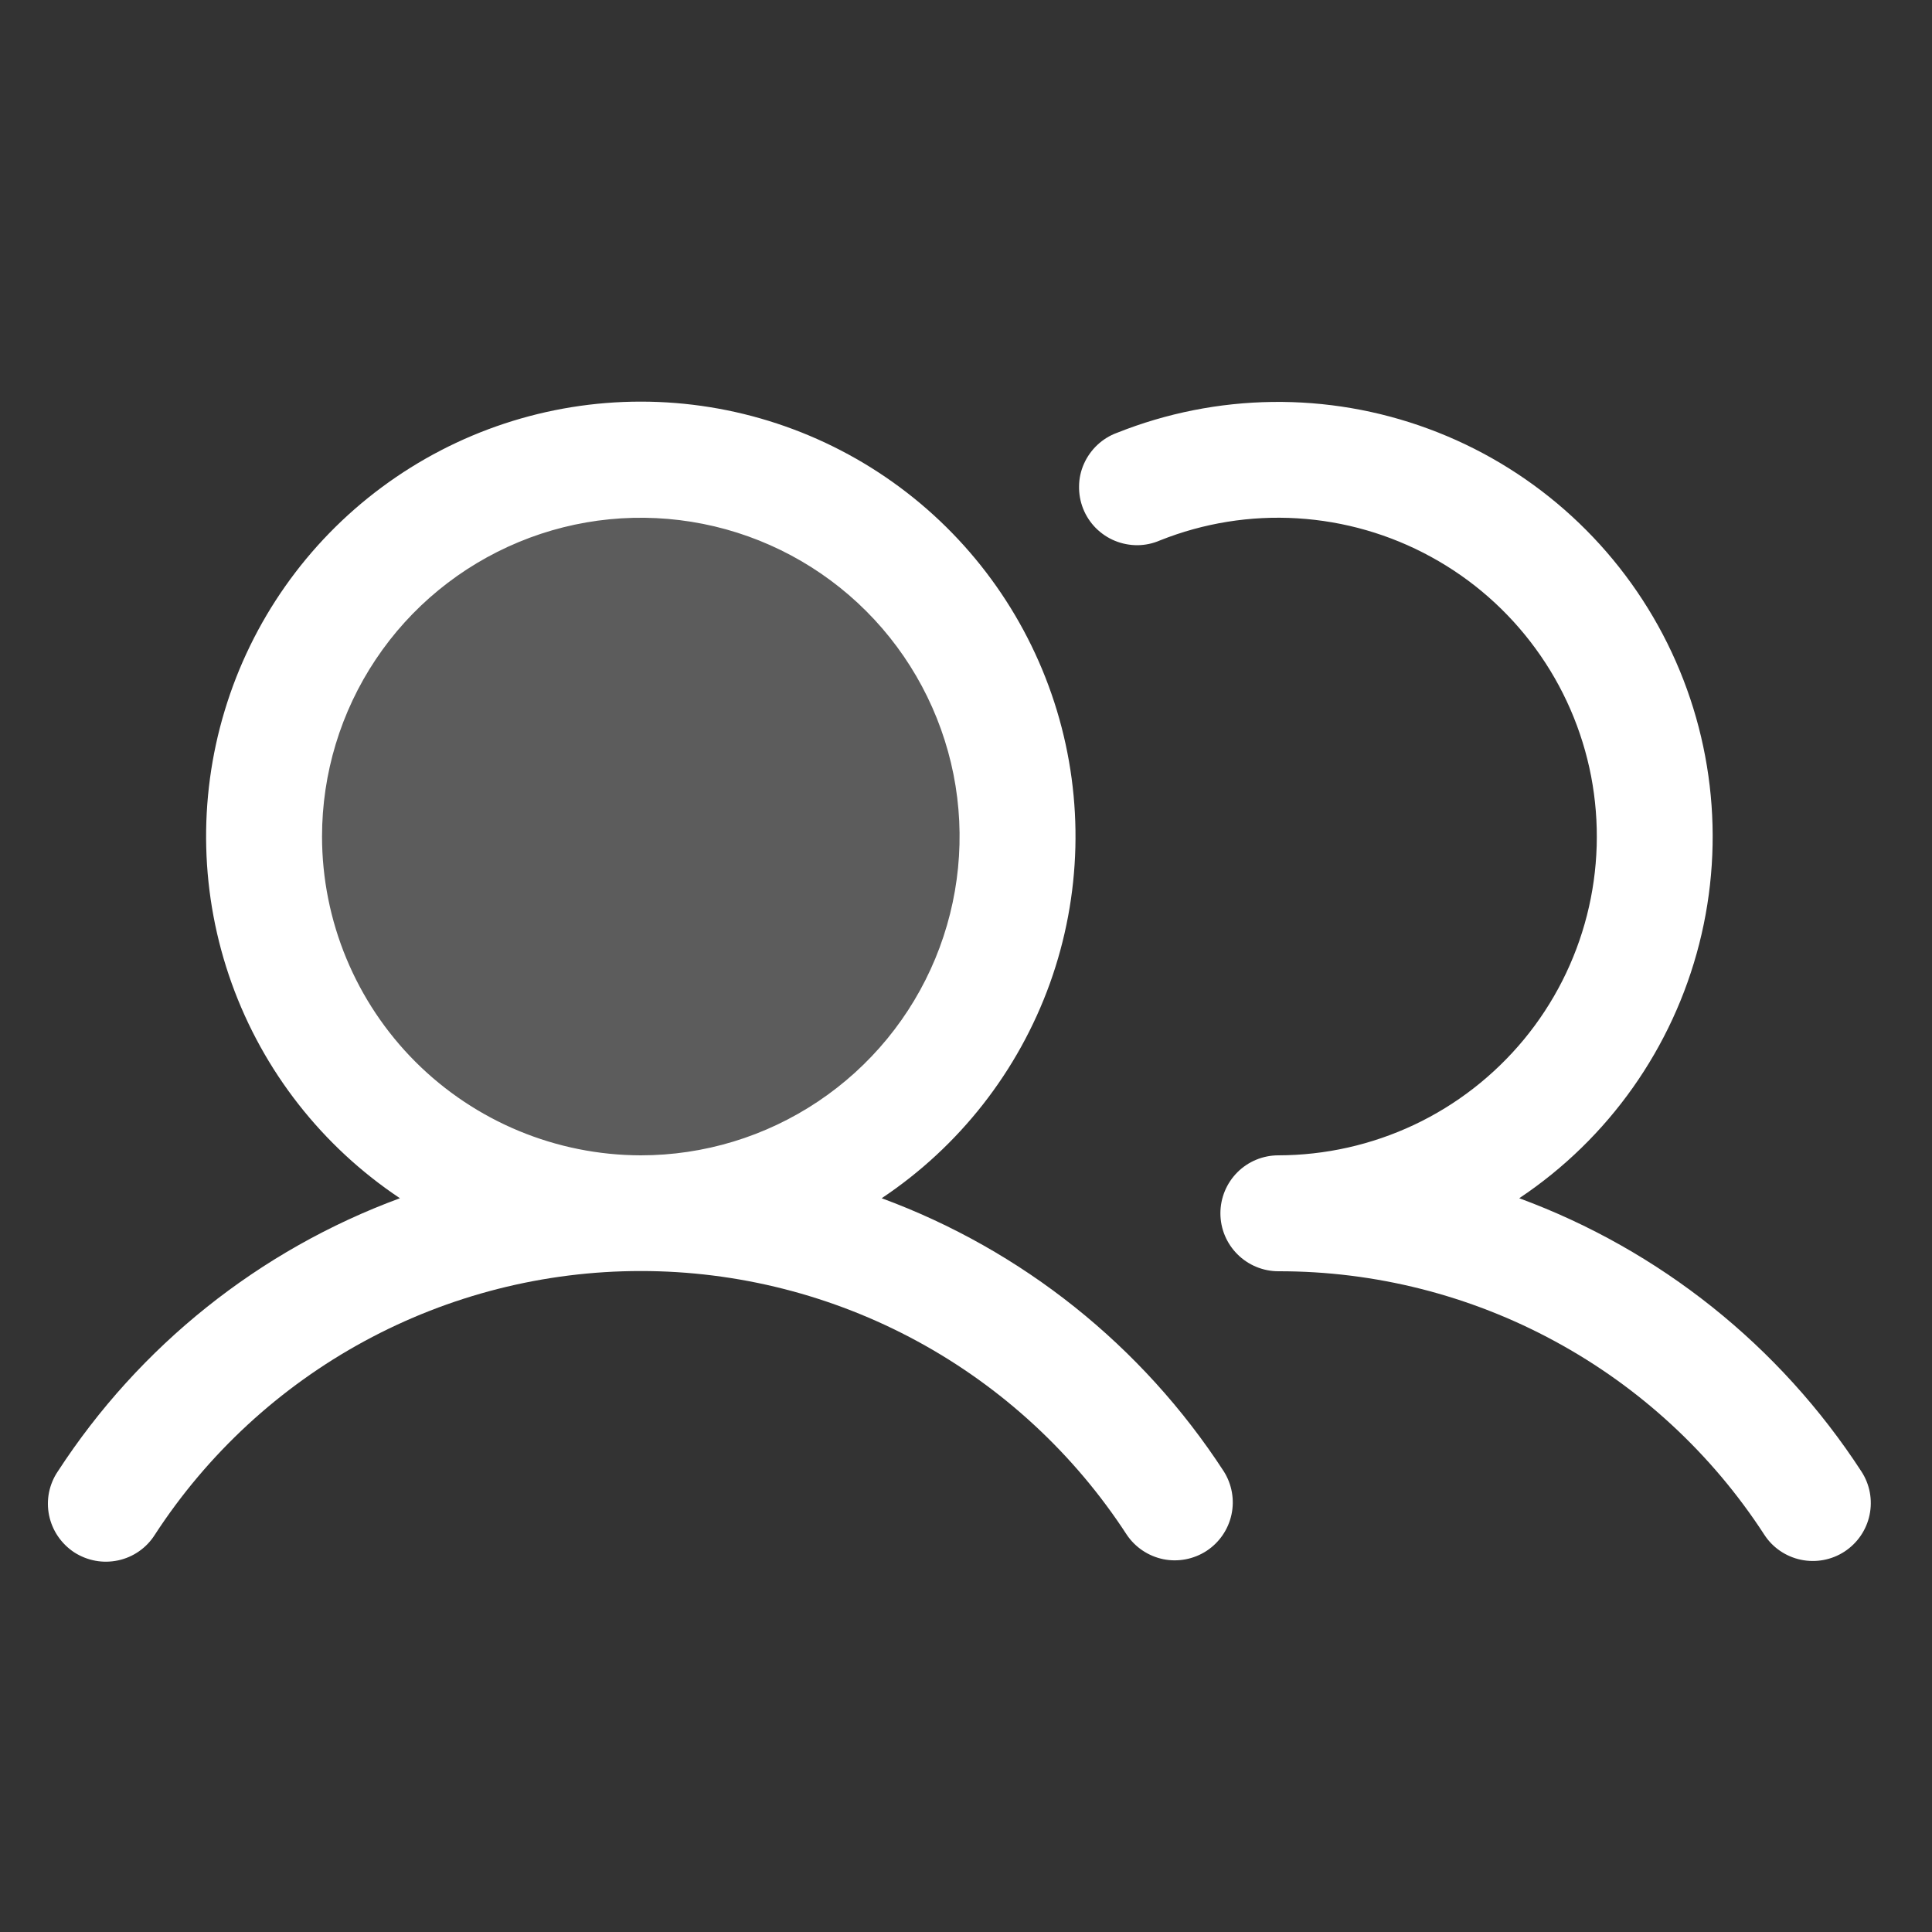
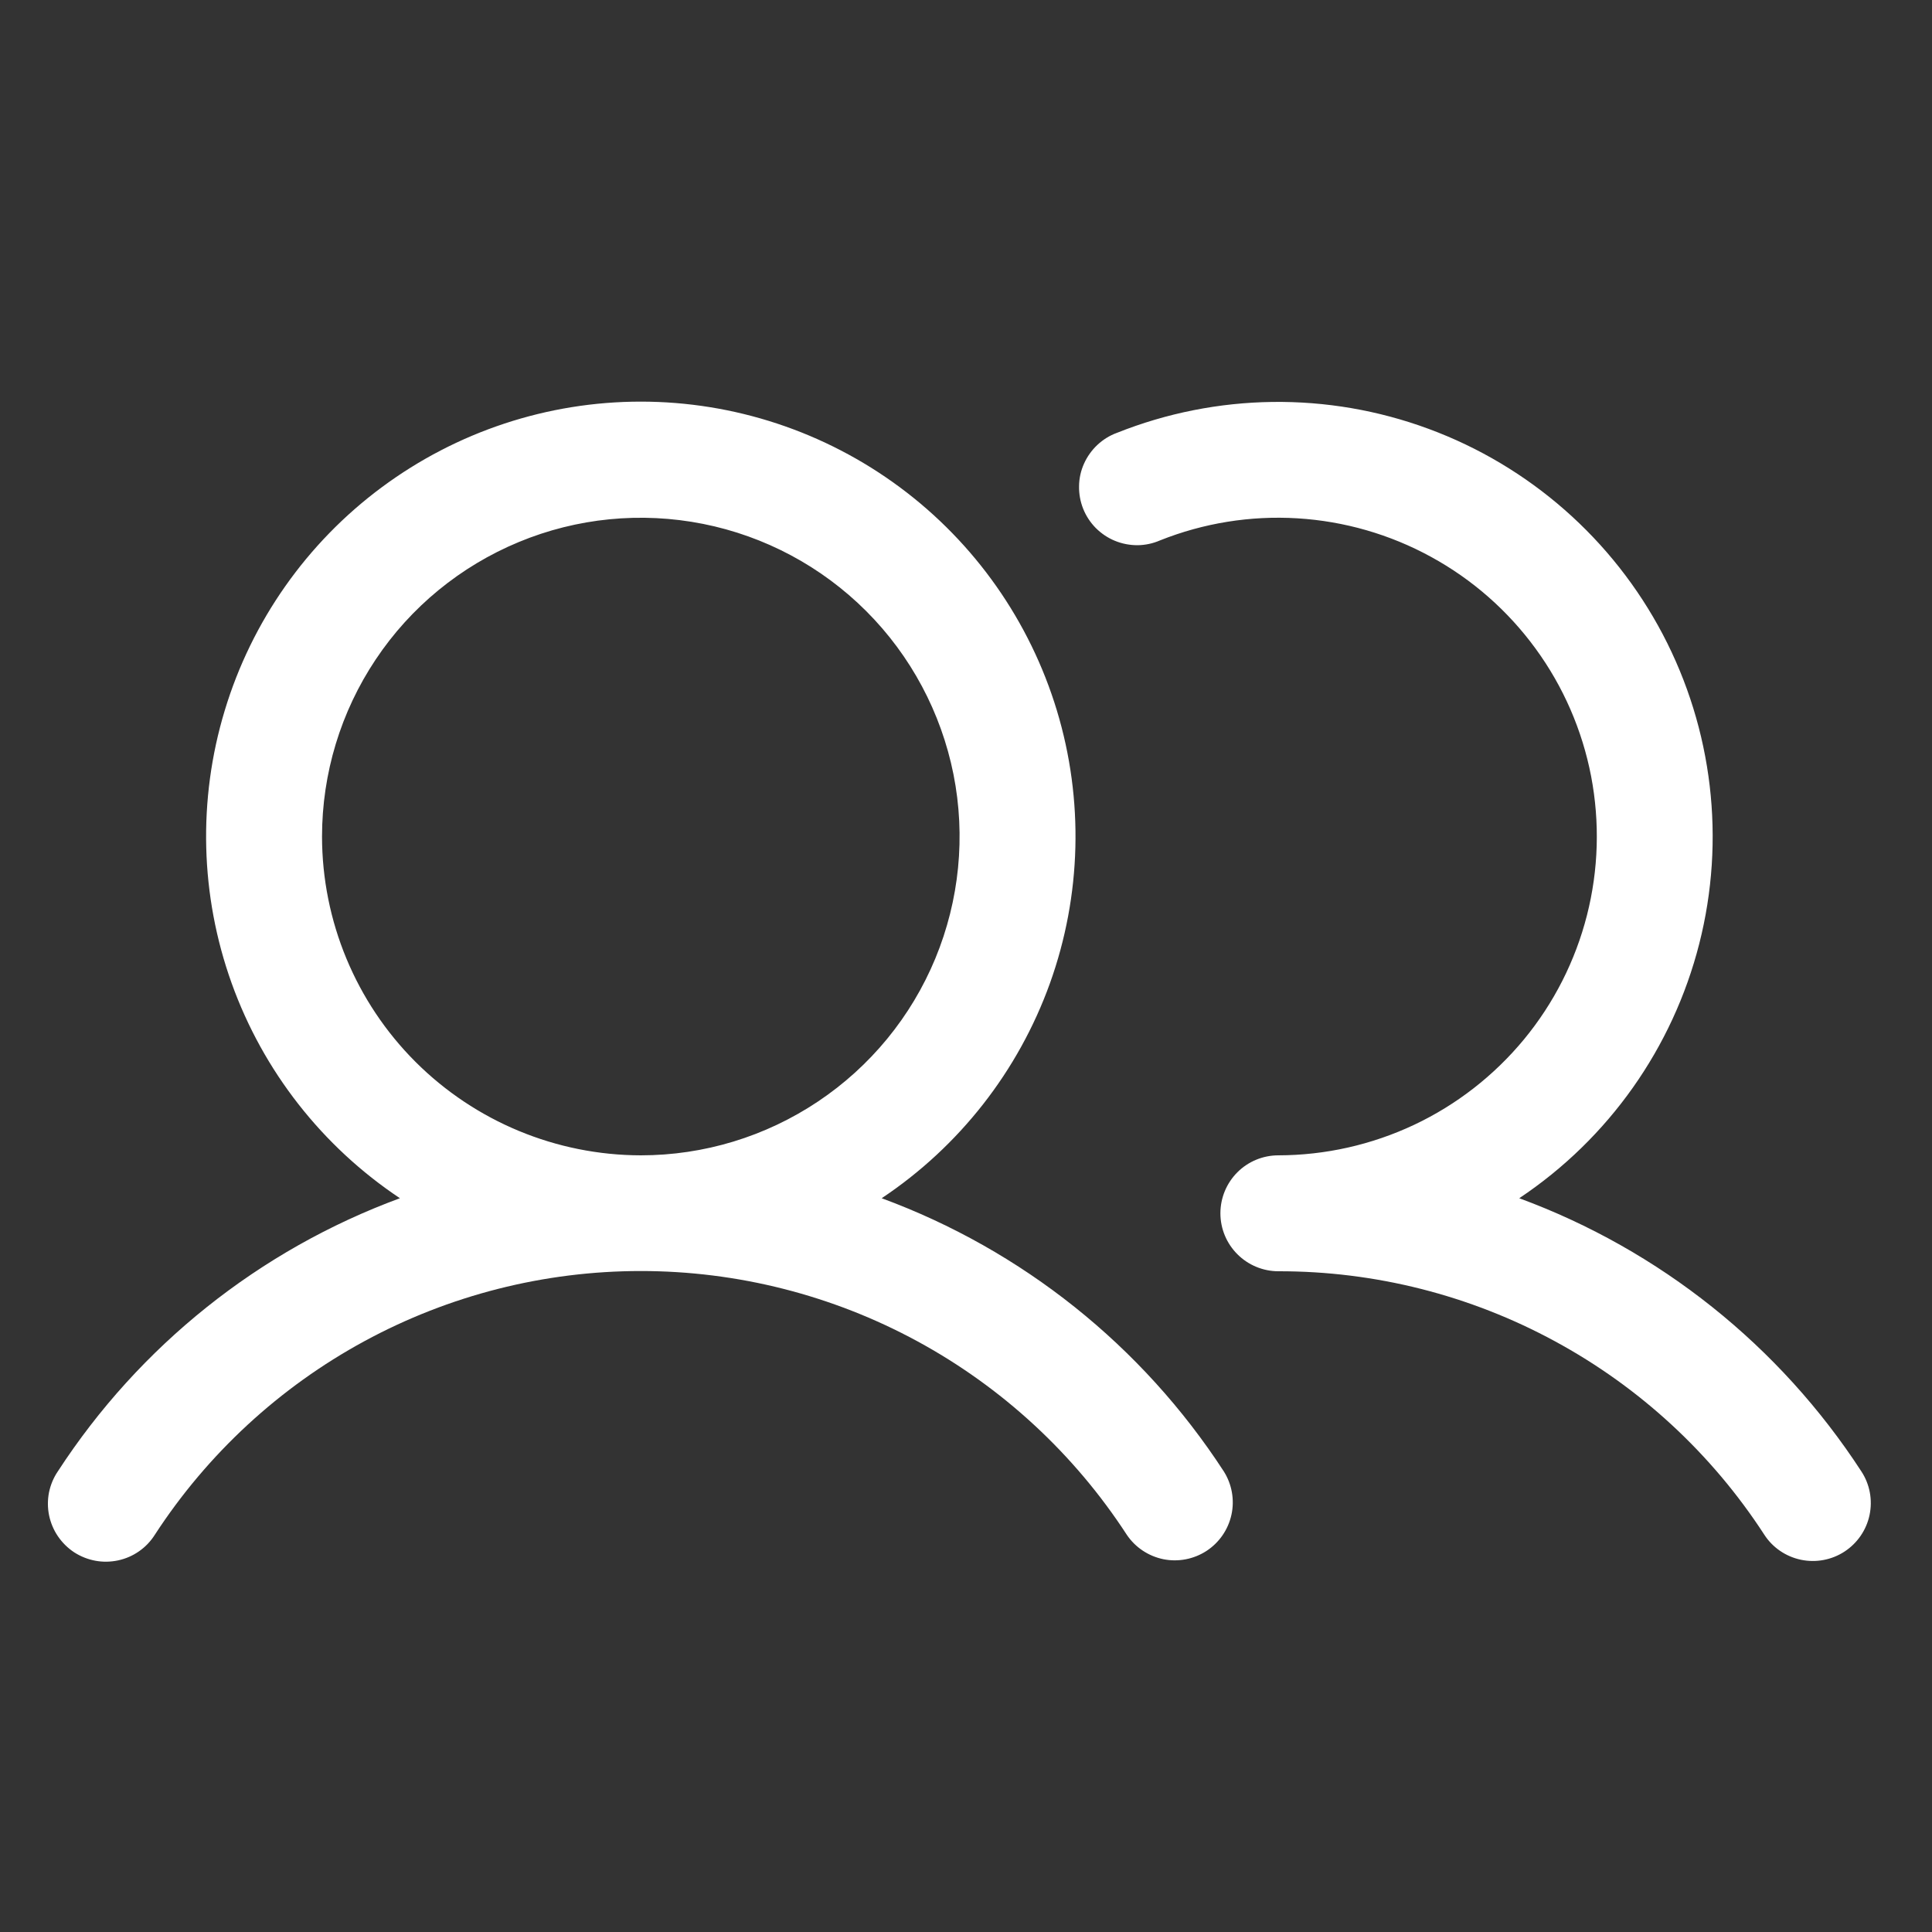
<svg xmlns="http://www.w3.org/2000/svg" width="25" height="25" viewBox="0 0 25 25" fill="none">
  <rect x="0" y="0" width="25" height="25" fill="#333333" stroke="none" />
  <g clip-path="url(#clip0_2105_1605)">
-     <path opacity="0.2" d="M13.167 10.825C13.167 11.789 12.881 12.732 12.345 13.534C11.81 14.335 11.048 14.96 10.158 15.329C9.267 15.698 8.287 15.795 7.341 15.607C6.395 15.418 5.527 14.954 4.845 14.272C4.163 13.591 3.699 12.722 3.511 11.776C3.323 10.831 3.419 9.85 3.788 8.96C4.157 8.069 4.782 7.307 5.584 6.772C6.385 6.236 7.328 5.95 8.292 5.95C9.585 5.95 10.825 6.464 11.739 7.378C12.653 8.292 13.167 9.532 13.167 10.825Z" fill="white" />
    <path d="M11.409 15.505C12.414 14.835 13.177 13.86 13.586 12.724C13.994 11.588 14.026 10.35 13.676 9.194C13.326 8.038 12.614 7.025 11.645 6.306C10.675 5.586 9.499 5.197 8.292 5.197C7.084 5.197 5.909 5.586 4.939 6.306C3.97 7.025 3.257 8.038 2.908 9.194C2.558 10.35 2.59 11.588 2.998 12.724C3.406 13.86 4.17 14.835 5.175 15.505C3.356 16.175 1.804 17.415 0.748 19.04C0.692 19.122 0.654 19.215 0.634 19.312C0.615 19.41 0.615 19.51 0.635 19.608C0.655 19.705 0.694 19.798 0.75 19.88C0.806 19.962 0.877 20.032 0.96 20.087C1.044 20.141 1.137 20.178 1.235 20.196C1.332 20.214 1.433 20.212 1.53 20.191C1.627 20.17 1.719 20.13 1.8 20.073C1.882 20.016 1.951 19.943 2.004 19.859C2.685 18.812 3.617 17.951 4.715 17.355C5.813 16.759 7.043 16.447 8.292 16.447C9.541 16.447 10.771 16.759 11.869 17.355C12.967 17.951 13.899 18.812 14.58 19.859C14.69 20.023 14.86 20.136 15.053 20.176C15.246 20.215 15.447 20.176 15.612 20.069C15.777 19.961 15.893 19.793 15.935 19.6C15.977 19.408 15.941 19.206 15.836 19.04C14.78 17.415 13.227 16.175 11.409 15.505ZM4.167 10.825C4.167 10.009 4.409 9.211 4.862 8.533C5.315 7.854 5.96 7.326 6.713 7.014C7.467 6.701 8.296 6.62 9.097 6.779C9.897 6.938 10.632 7.331 11.209 7.908C11.786 8.485 12.178 9.22 12.338 10.02C12.497 10.82 12.415 11.649 12.103 12.403C11.791 13.157 11.262 13.801 10.584 14.254C9.905 14.708 9.108 14.95 8.292 14.95C7.198 14.948 6.15 14.513 5.376 13.74C4.603 12.967 4.168 11.918 4.167 10.825ZM23.867 20.078C23.701 20.186 23.498 20.224 23.303 20.183C23.109 20.142 22.938 20.026 22.83 19.859C22.15 18.811 21.218 17.95 20.119 17.355C19.021 16.759 17.791 16.448 16.542 16.45C16.343 16.45 16.152 16.37 16.012 16.23C15.871 16.089 15.792 15.899 15.792 15.7C15.792 15.501 15.871 15.31 16.012 15.169C16.152 15.029 16.343 14.95 16.542 14.95C17.149 14.949 17.749 14.814 18.299 14.555C18.848 14.296 19.333 13.918 19.72 13.45C20.107 12.981 20.385 12.433 20.535 11.844C20.685 11.256 20.703 10.641 20.589 10.045C20.474 9.448 20.229 8.884 19.871 8.394C19.513 7.903 19.051 7.497 18.518 7.206C17.985 6.914 17.394 6.744 16.788 6.707C16.181 6.67 15.574 6.768 15.01 6.993C14.918 7.033 14.819 7.054 14.719 7.055C14.619 7.055 14.519 7.036 14.427 6.998C14.334 6.96 14.25 6.903 14.179 6.832C14.109 6.761 14.053 6.676 14.016 6.583C13.979 6.49 13.961 6.39 13.963 6.29C13.964 6.19 13.986 6.091 14.027 6C14.068 5.908 14.127 5.826 14.2 5.757C14.273 5.689 14.359 5.635 14.453 5.601C15.745 5.086 17.181 5.067 18.485 5.549C19.789 6.03 20.869 6.978 21.516 8.208C22.163 9.439 22.331 10.866 21.988 12.213C21.645 13.56 20.816 14.733 19.659 15.505C21.477 16.175 23.03 17.415 24.086 19.04C24.195 19.206 24.233 19.409 24.192 19.604C24.151 19.799 24.034 19.969 23.867 20.078Z" fill="white" />
  </g>
  <defs>
    <clipPath id="clip0_2105_1605">
      <rect width="24" height="24" fill="white" transform="translate(0.417 0.7)" />
    </clipPath>
  </defs>
</svg>